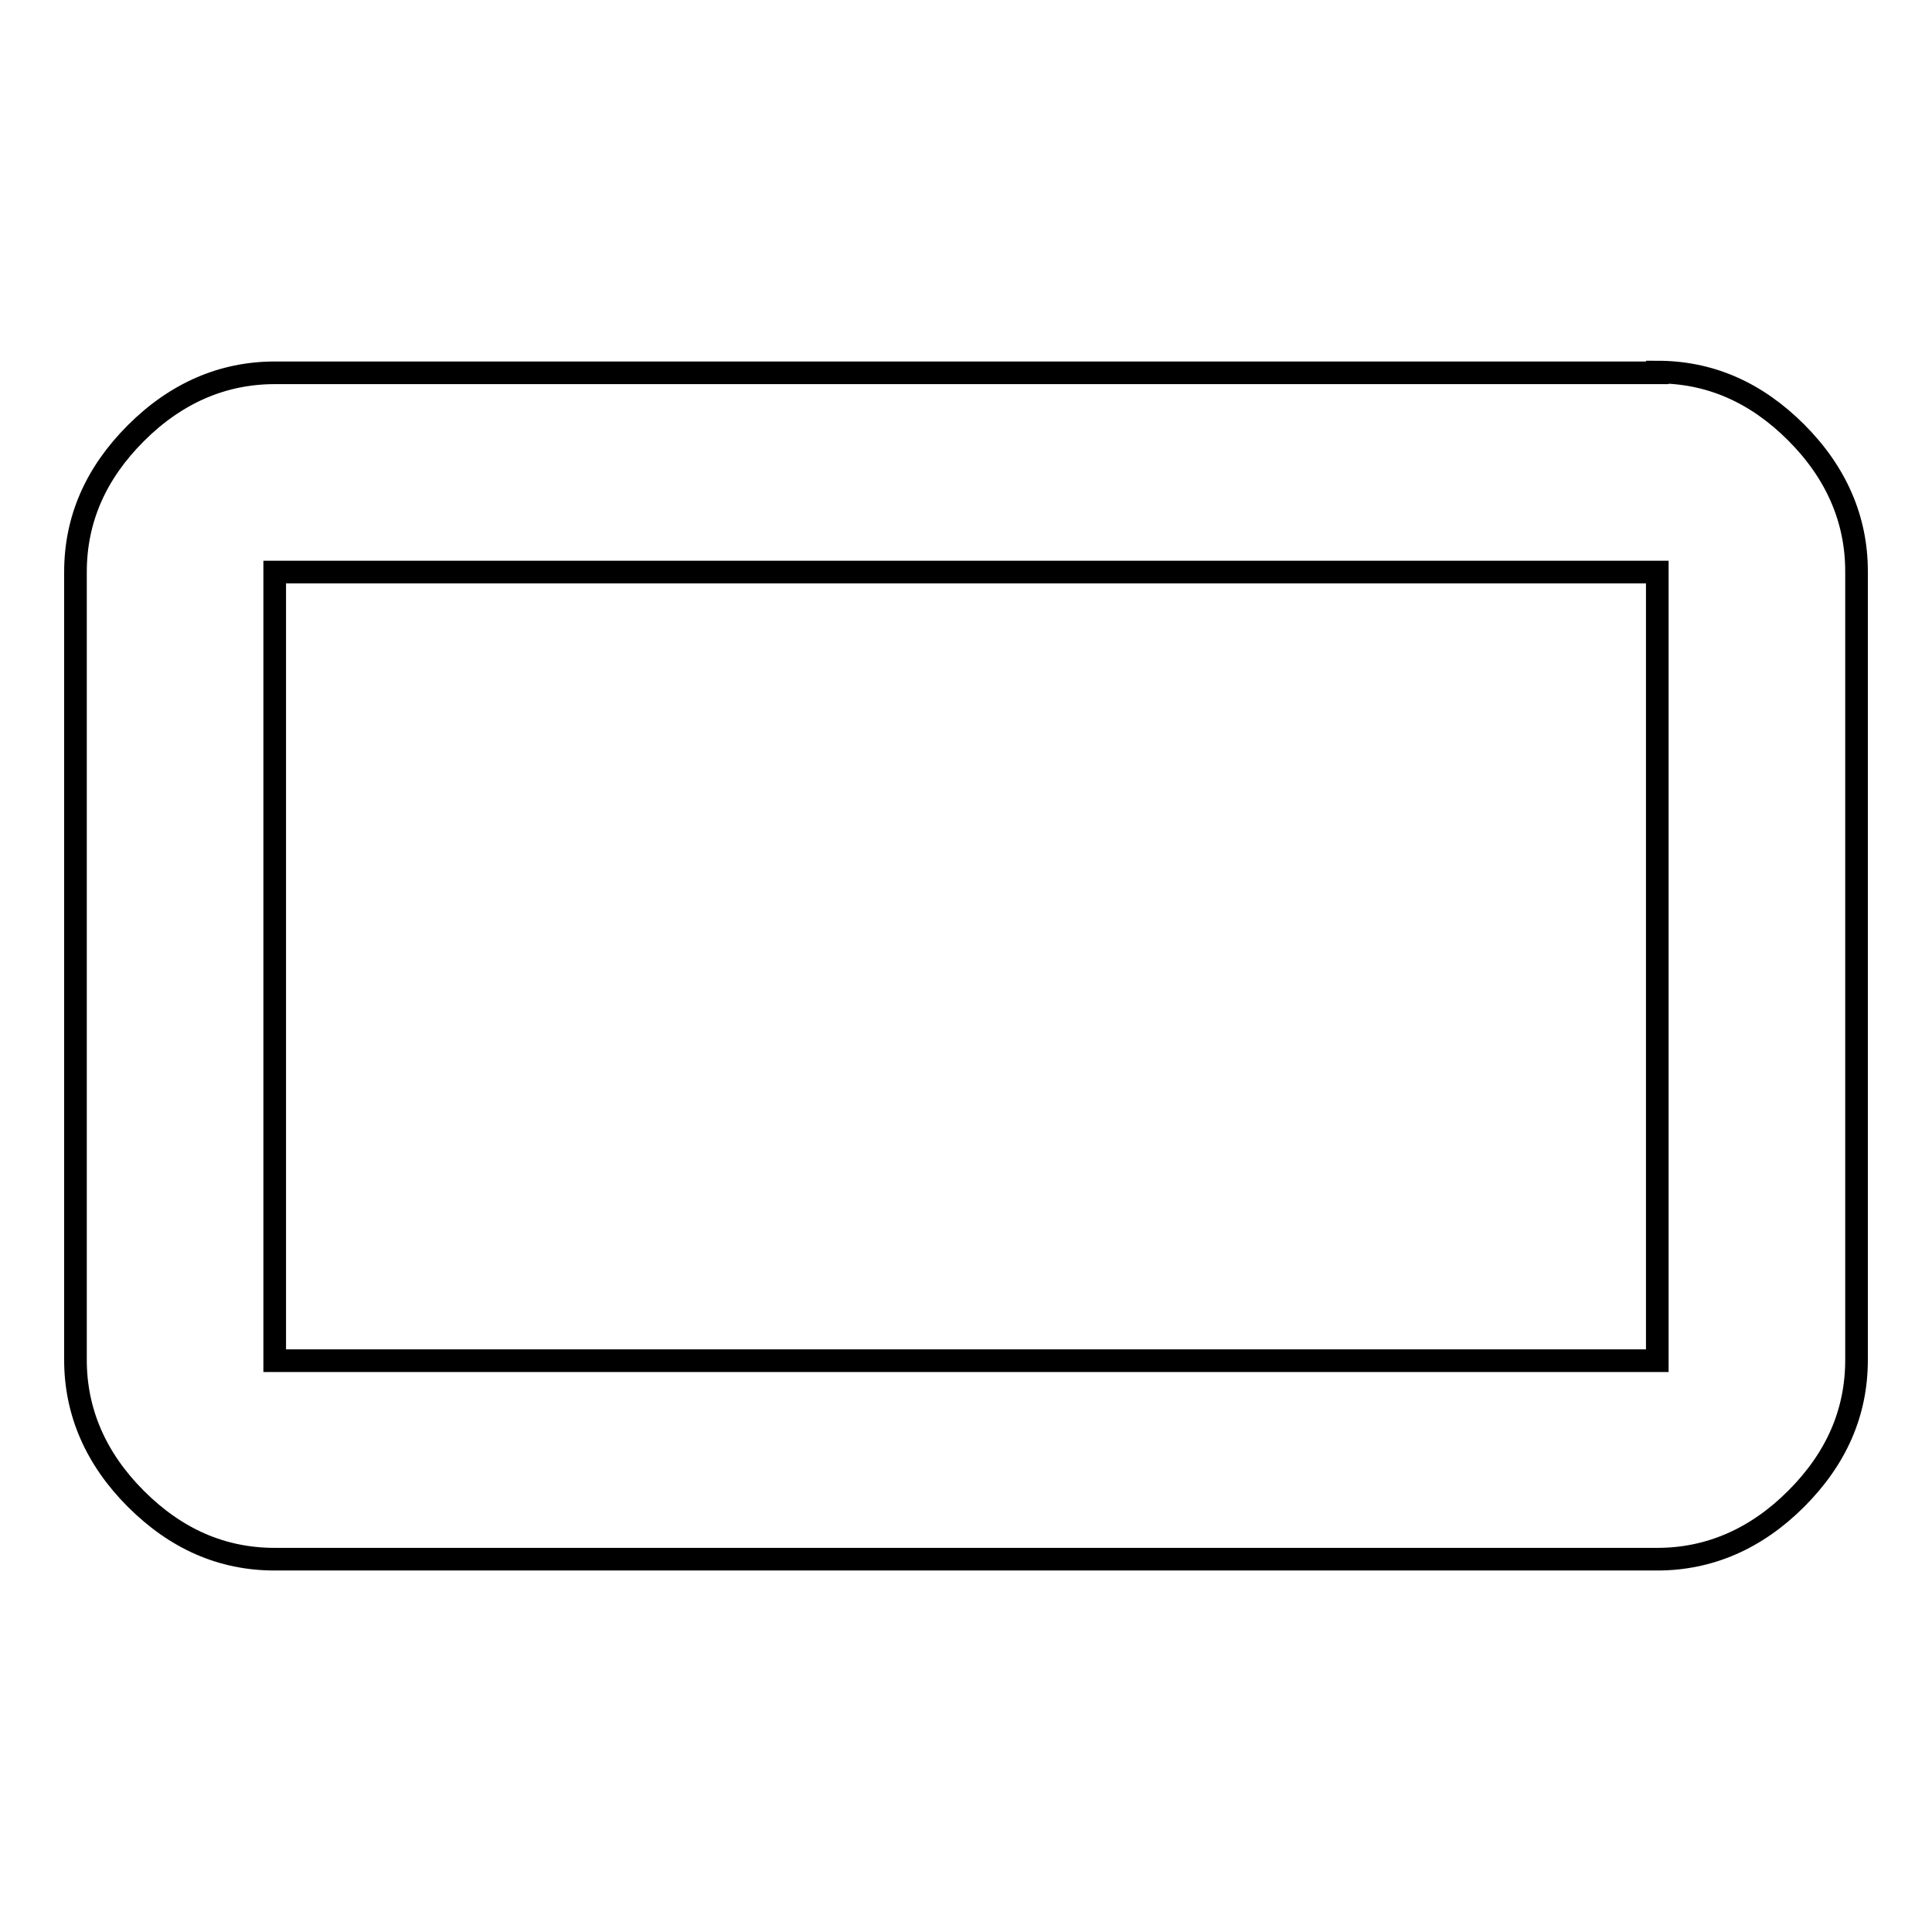
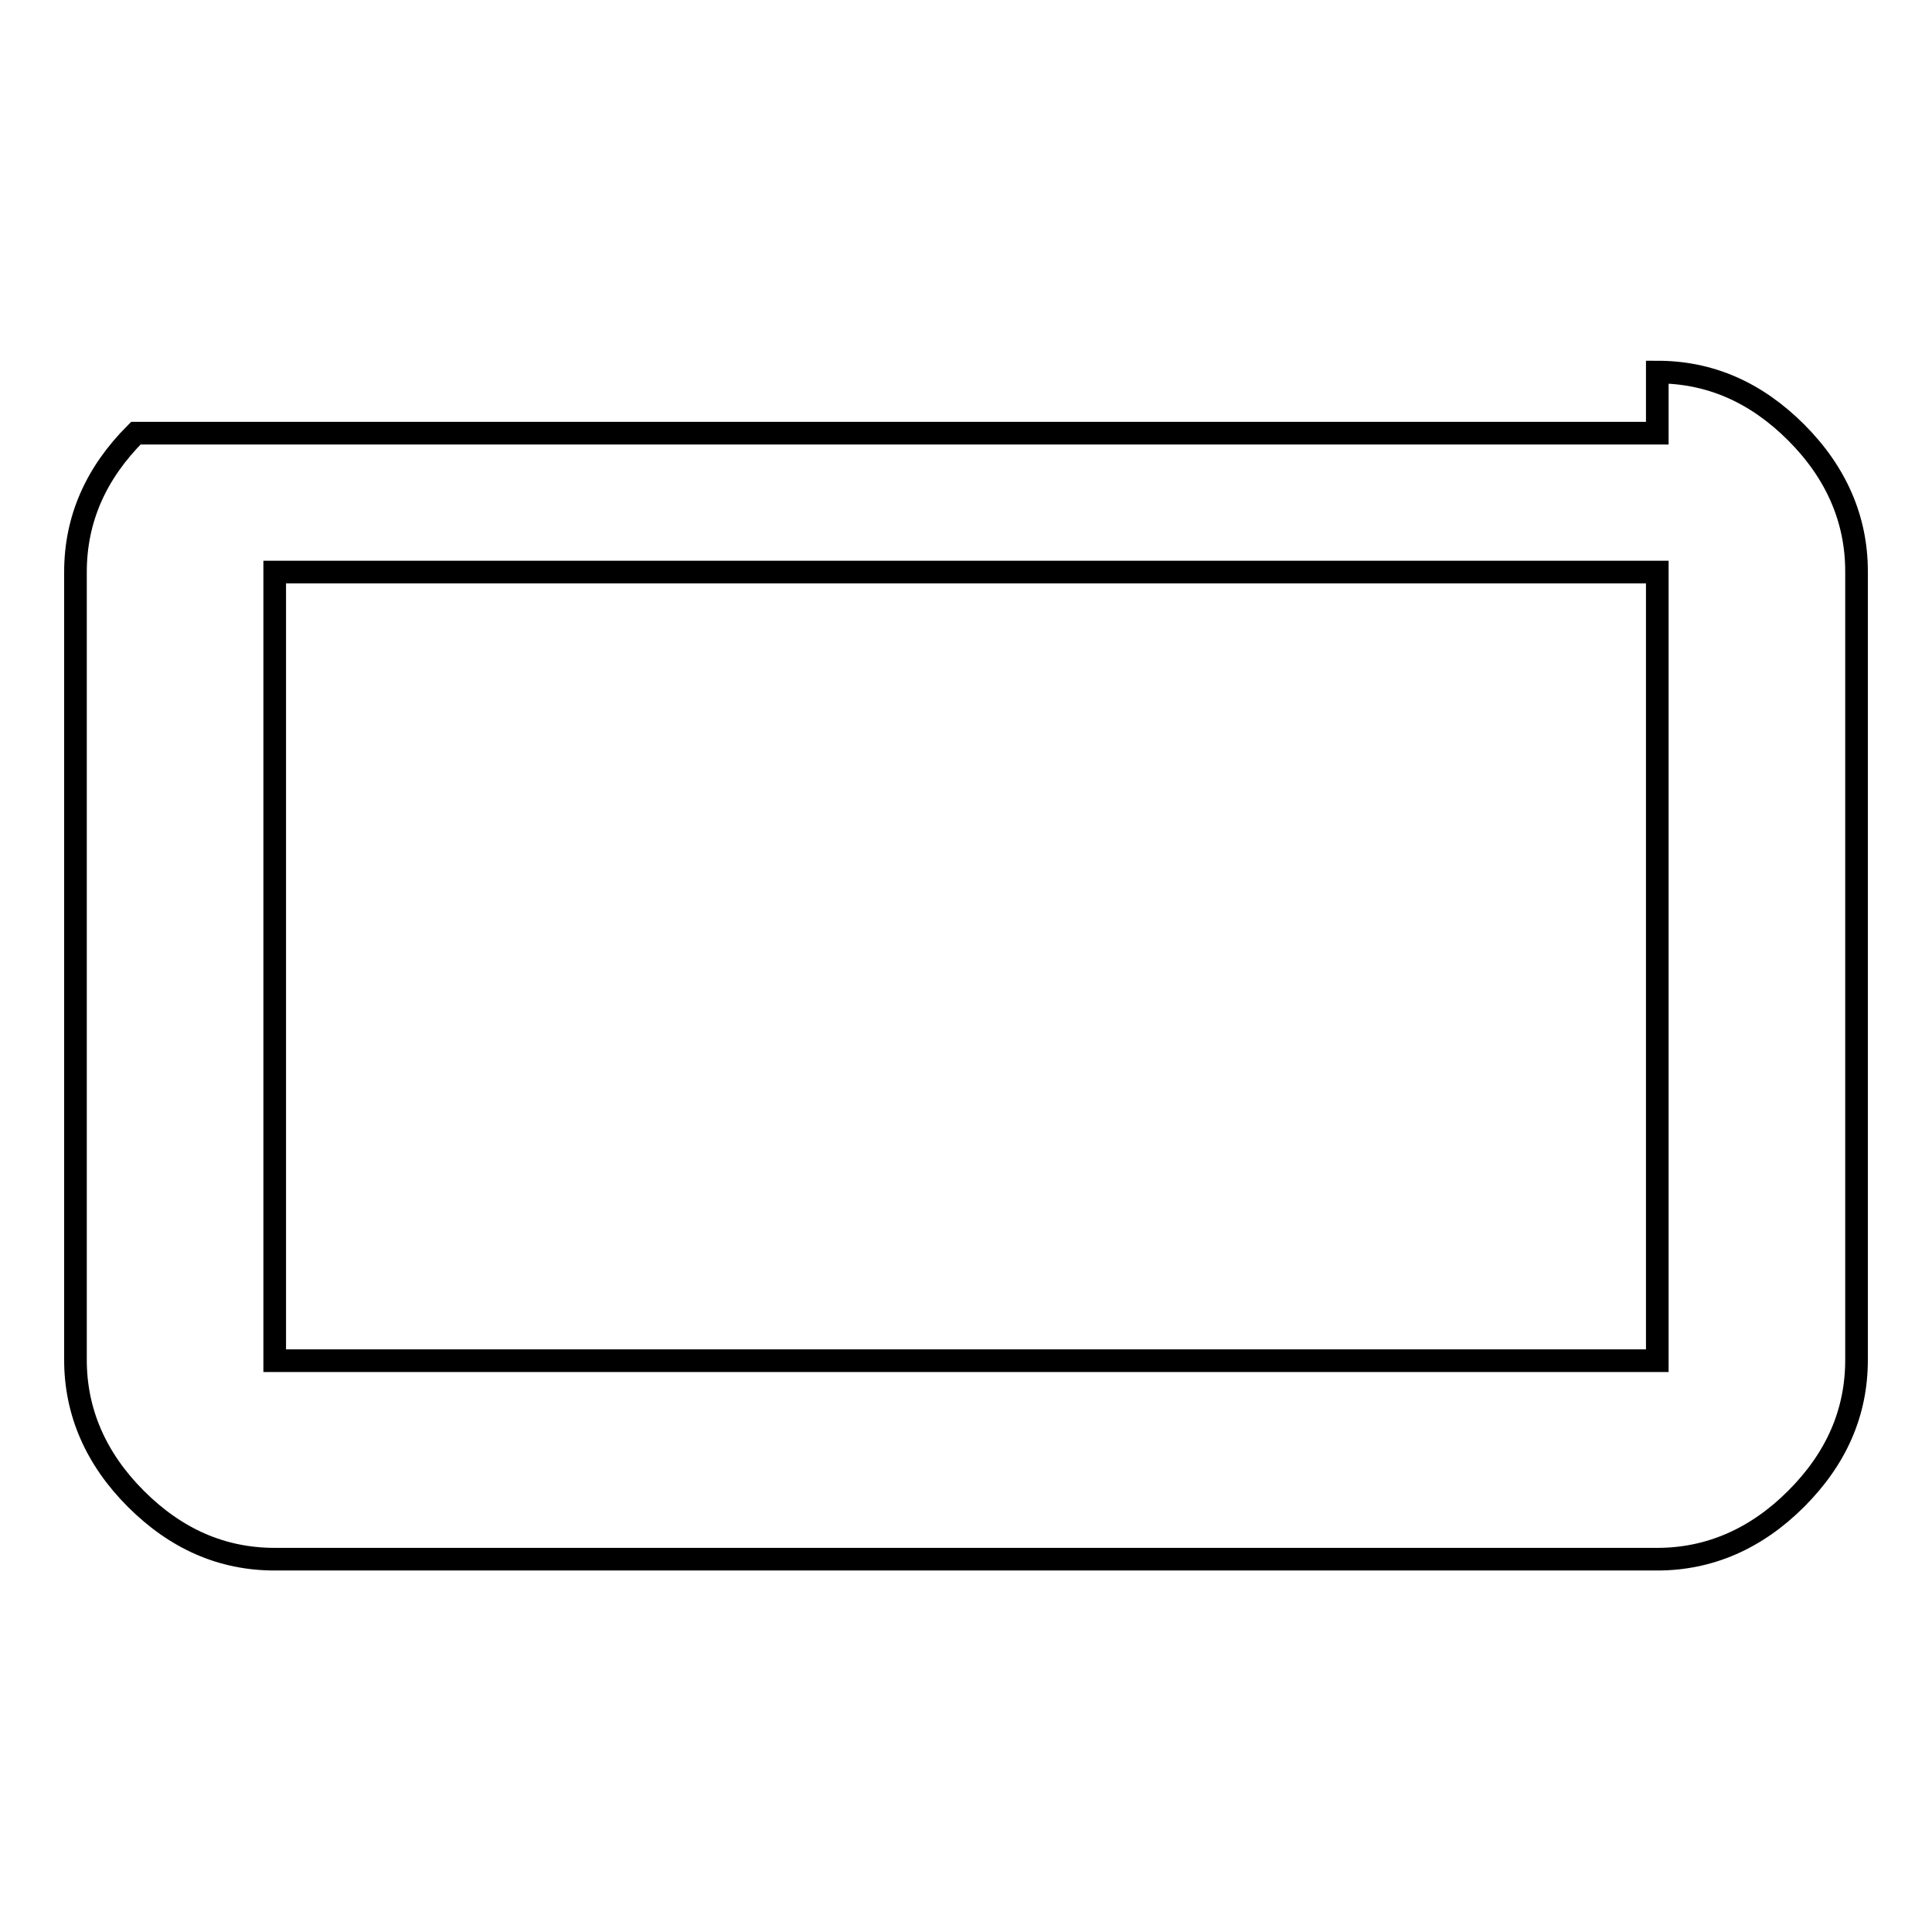
<svg xmlns="http://www.w3.org/2000/svg" version="1.1" x="0px" y="0px" viewBox="0 0 256 256" enable-background="new 0 0 256 256" xml:space="preserve">
  <g>
-     <path stroke-width="3" fill-opacity="0" stroke="#000000" d="M219.6,180.2V75.8H36.4v104.5H219.6z M219.6,49.3c7,0,13.1,2.7,18.4,8c5.3,5.3,8,11.5,8,18.4v104.5 c0,7-2.7,13.1-8,18.4c-5.3,5.3-11.5,8-18.4,8H36.4c-7,0-13.1-2.7-18.4-8s-8-11.5-8-18.4V75.8c0-7,2.7-13.1,8-18.4s11.5-8,18.4-8 H219.6z" />
+     <path stroke-width="3" fill-opacity="0" stroke="#000000" d="M219.6,180.2V75.8H36.4v104.5H219.6z M219.6,49.3c7,0,13.1,2.7,18.4,8c5.3,5.3,8,11.5,8,18.4v104.5 c0,7-2.7,13.1-8,18.4c-5.3,5.3-11.5,8-18.4,8H36.4c-7,0-13.1-2.7-18.4-8s-8-11.5-8-18.4V75.8c0-7,2.7-13.1,8-18.4H219.6z" />
  </g>
</svg>